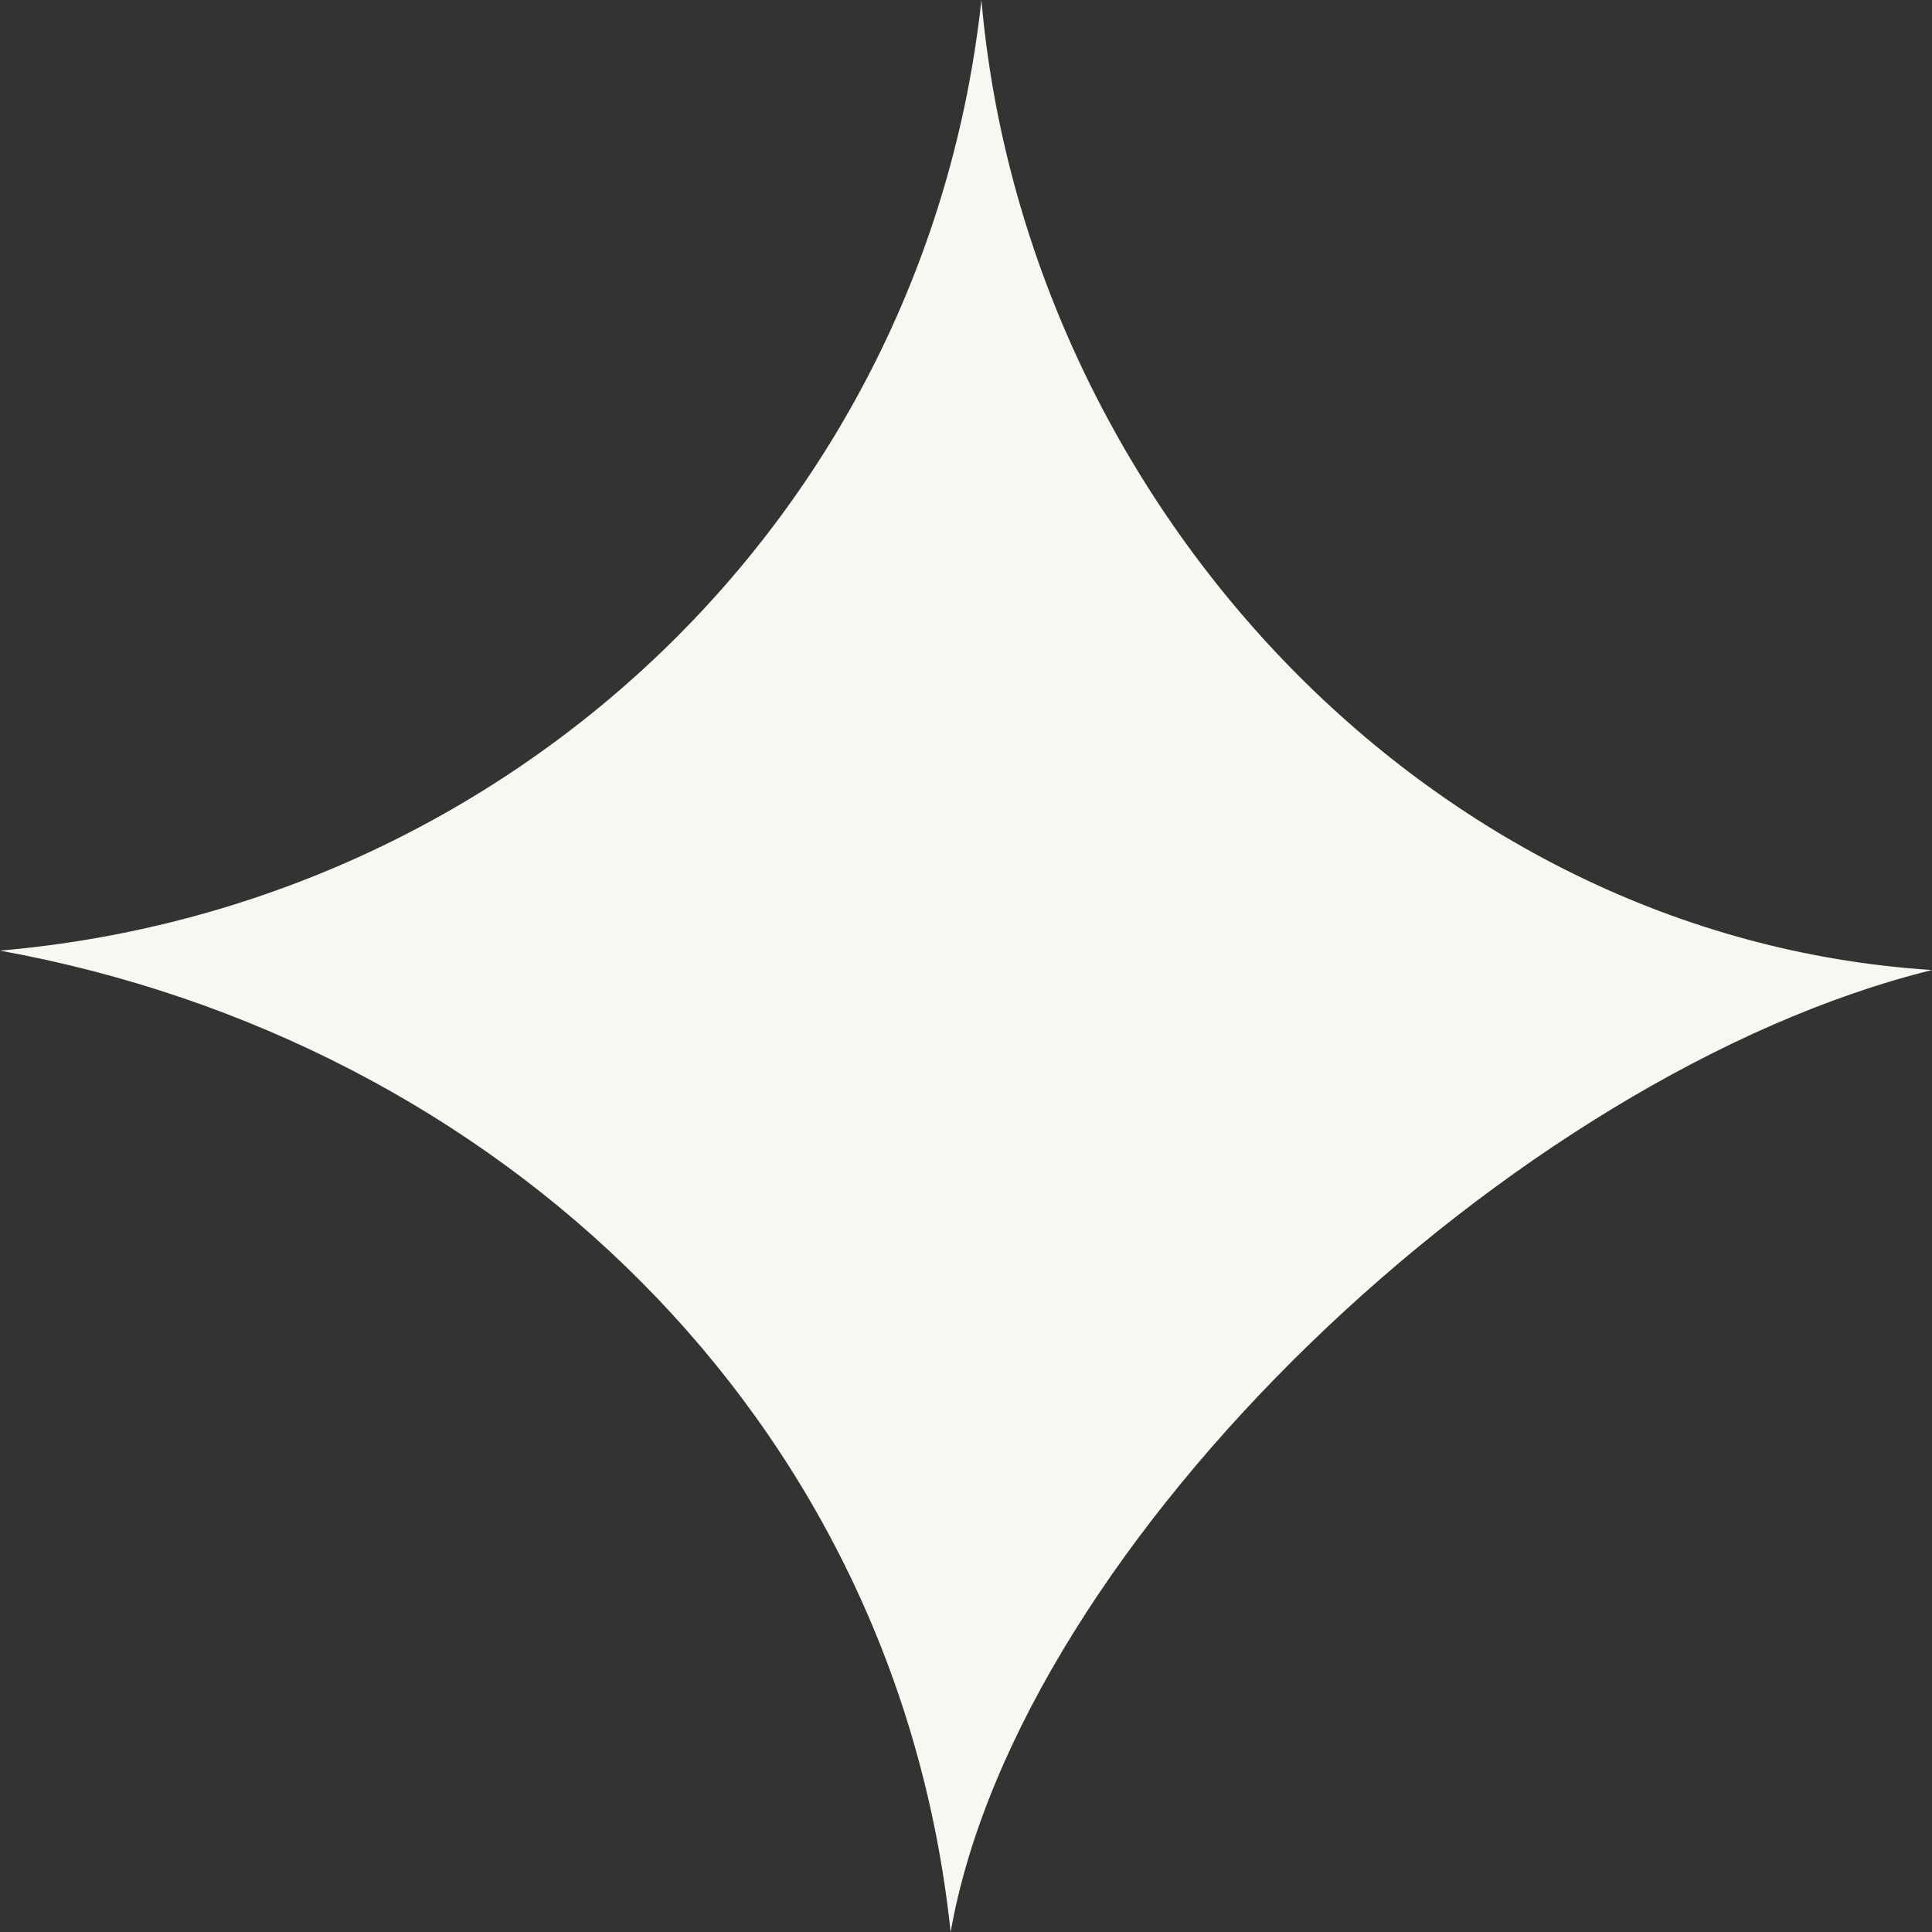
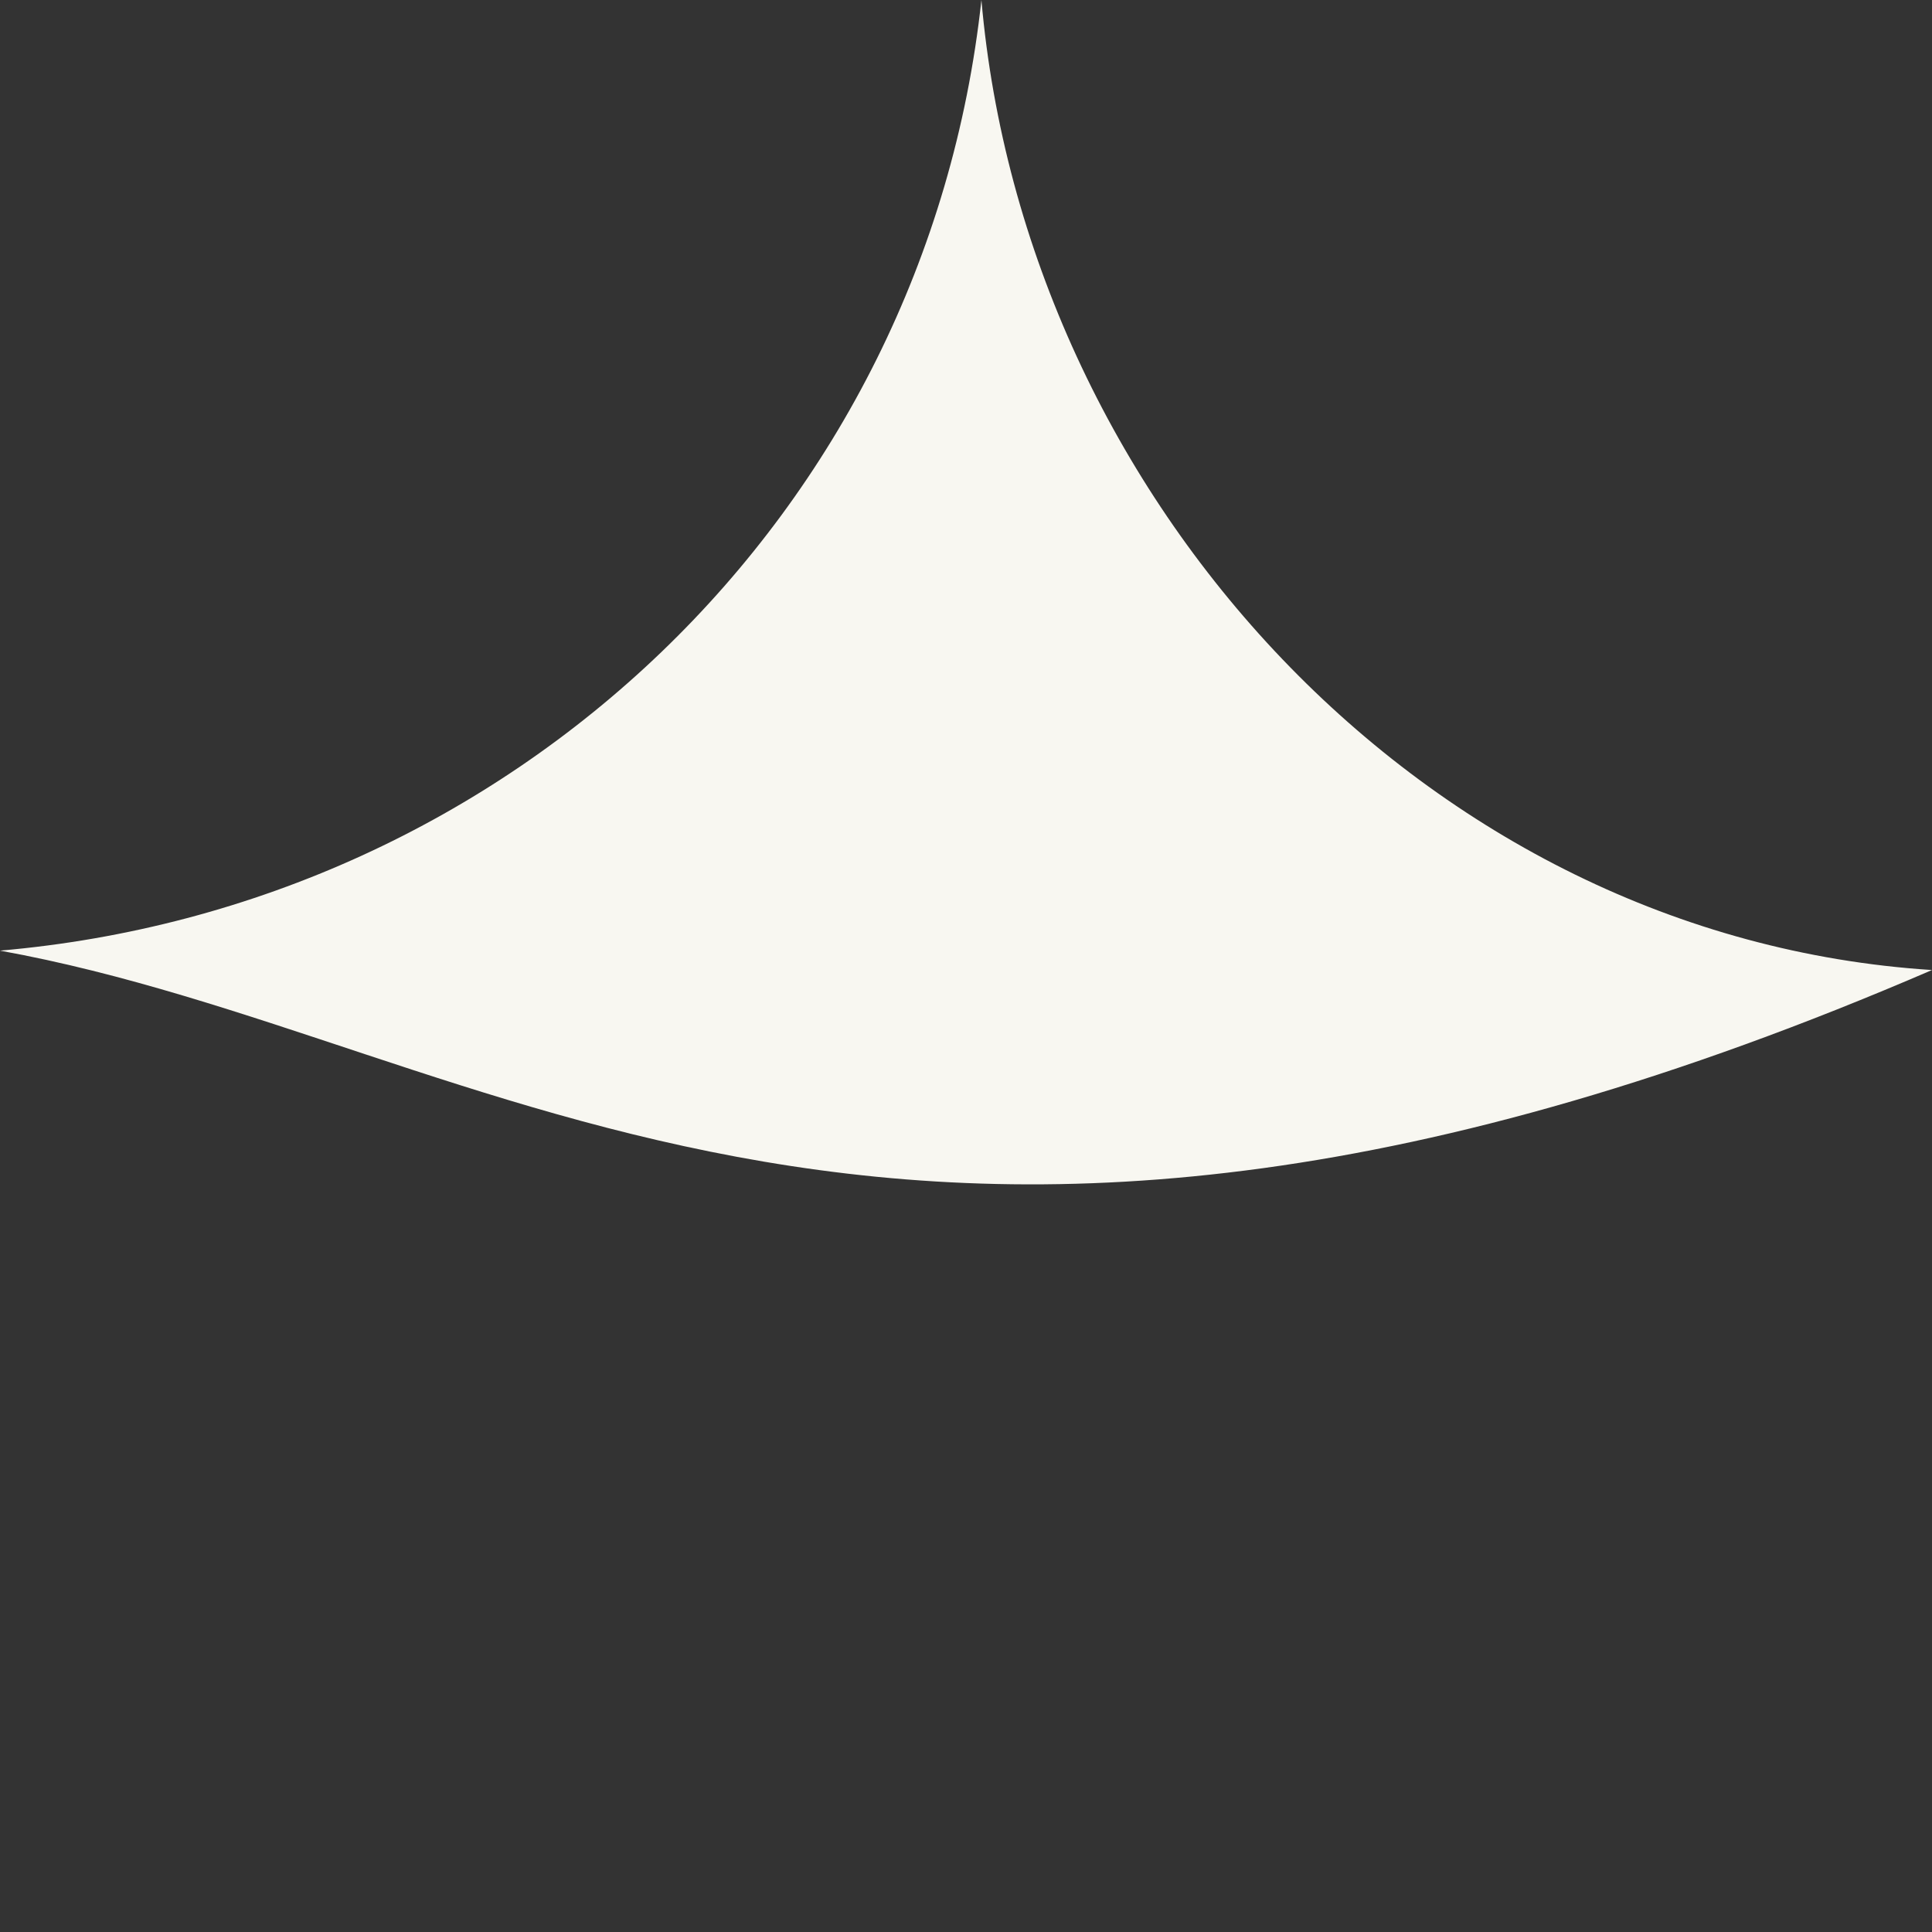
<svg xmlns="http://www.w3.org/2000/svg" version="1.1" id="Vrstva_1" x="0px" y="0px" width="35.466px" height="35.468px" viewBox="0 0 35.466 35.468" enable-background="new 0 0 35.466 35.468" xml:space="preserve">
  <rect x="0" y="0" width="35.466" height="35.468" fill="#333333" stroke="none" />
-   <path fill="#F8F7F1" d="M35.466,17.807c-7.665,1.889-16.749,10.483-18.015,17.661C16.454,26.009,9.126,19.105,0,17.451  C9.388,16.638,16.989,9.459,18.016,0C18.813,9.119,26.128,17.207,35.466,17.807" />
+   <path fill="#F8F7F1" d="M35.466,17.807C16.454,26.009,9.126,19.105,0,17.451  C9.388,16.638,16.989,9.459,18.016,0C18.813,9.119,26.128,17.207,35.466,17.807" />
</svg>